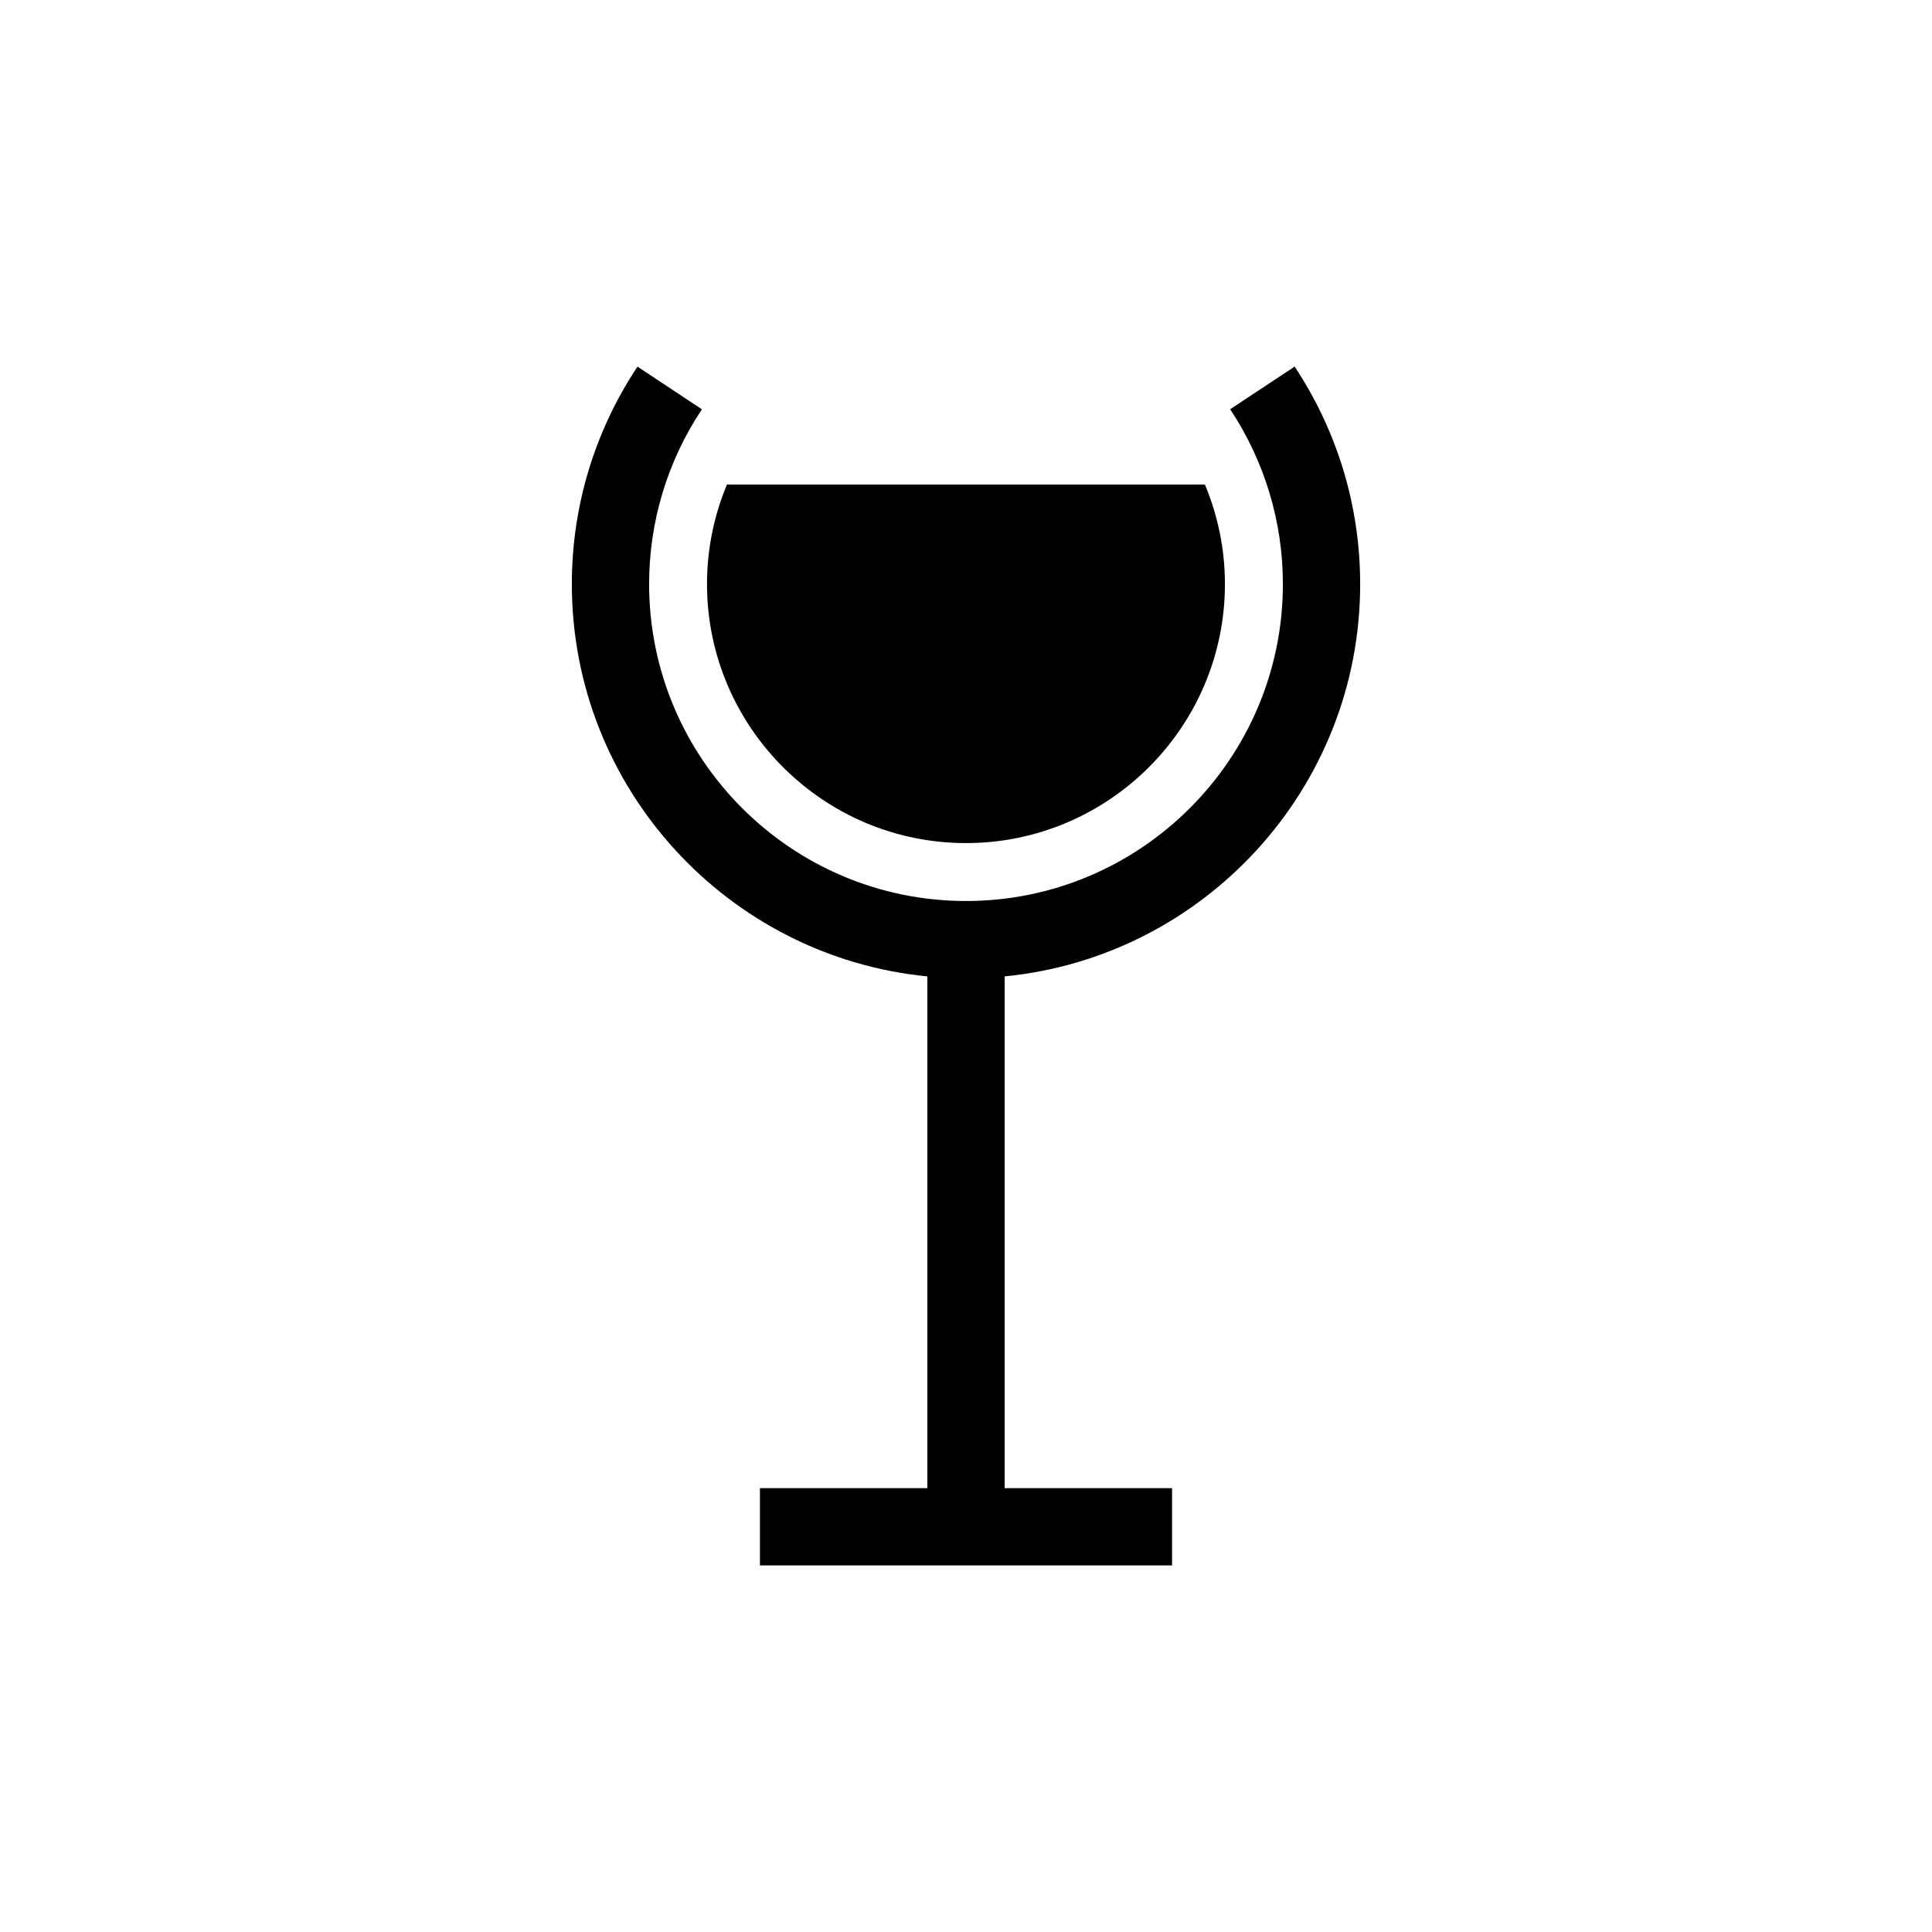
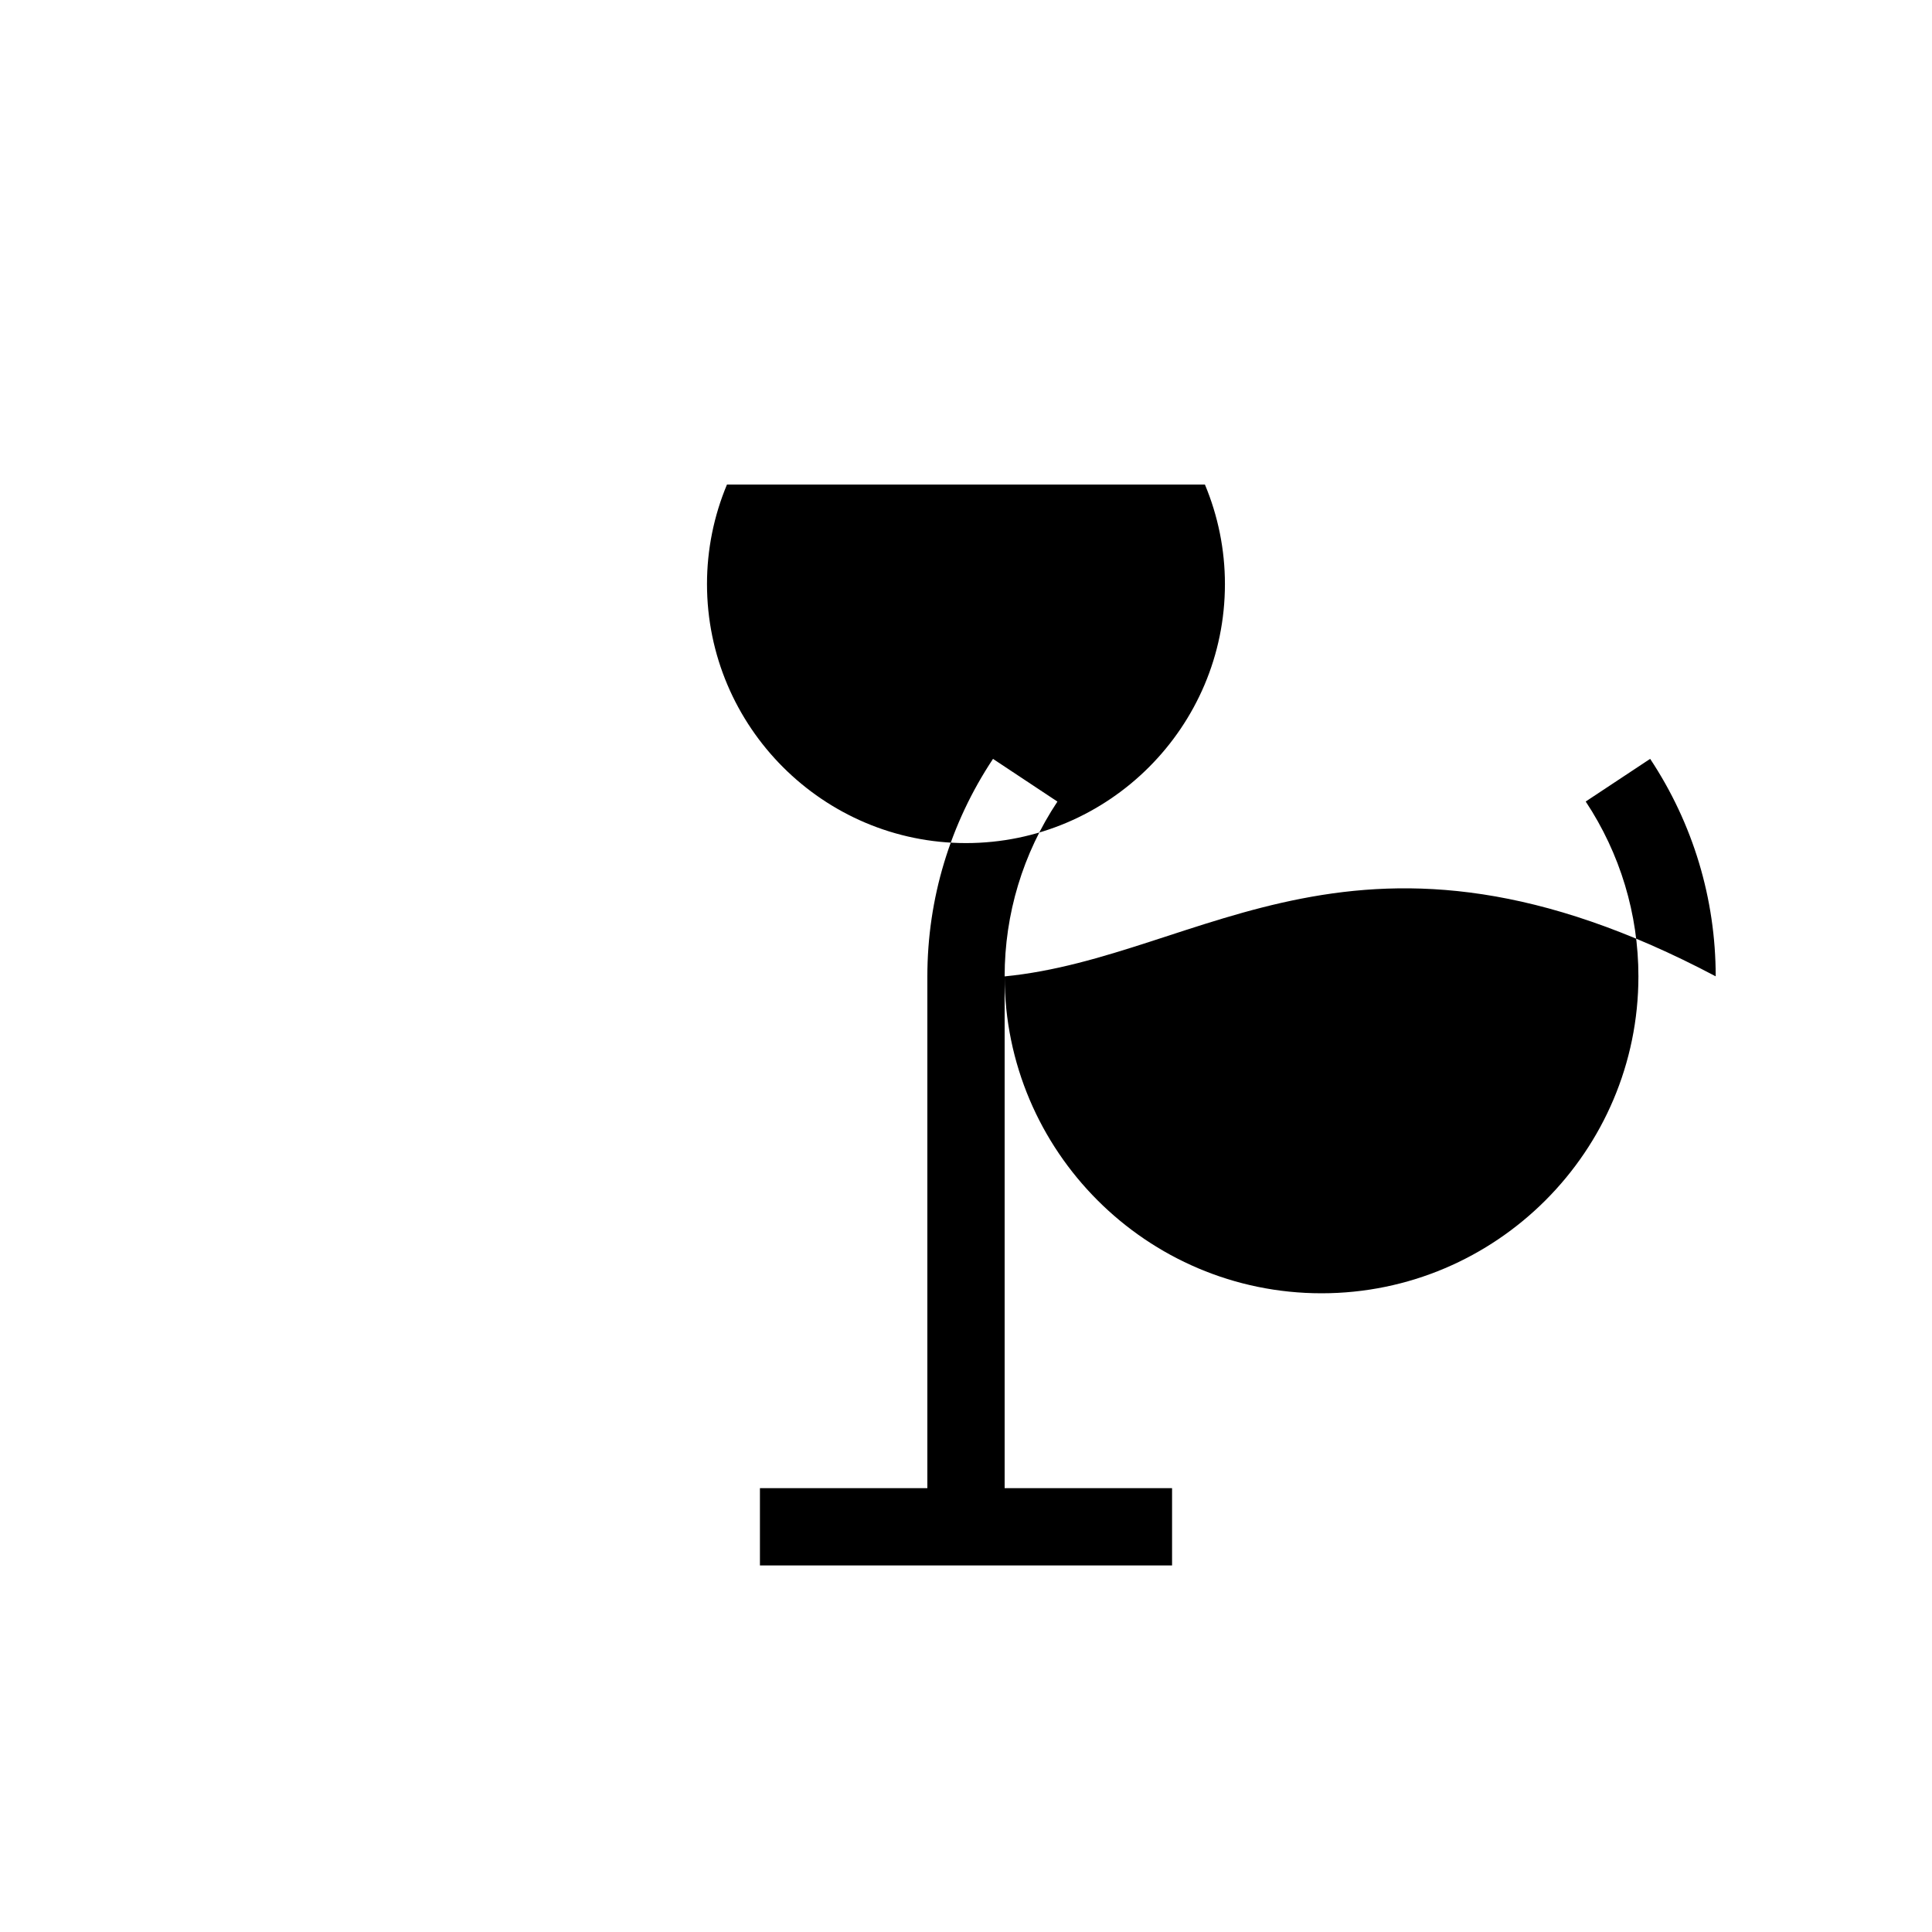
<svg xmlns="http://www.w3.org/2000/svg" version="1.1" id="Layer_1" x="0px" y="0px" width="50px" height="50px" viewBox="0 0 50 50" enable-background="new 0 0 50 50" xml:space="preserve">
-   <path d="M26,25.269v13.244h4.333v2H19.667v-2H24V25.269c-5.157-0.504-9.201-4.864-9.201-10.152c0-2.008,0.587-3.954,1.699-5.629  l1.667,1.105c-0.895,1.347-1.366,2.91-1.366,4.522c0,4.522,3.679,8.203,8.201,8.203c4.521,0,8.201-3.681,8.201-8.203  c0-1.612-0.473-3.177-1.364-4.524l1.668-1.104c1.11,1.676,1.696,3.622,1.696,5.628C35.202,20.404,31.158,24.765,26,25.269z   M25,21.819c3.693,0,6.701-3.007,6.701-6.703c0-0.891-0.178-1.764-0.518-2.576H18.814c-0.34,0.812-0.517,1.686-0.517,2.576  C18.299,18.812,21.306,21.819,25,21.819z" />
+   <path d="M26,25.269v13.244h4.333v2H19.667v-2H24V25.269c0-2.008,0.587-3.954,1.699-5.629  l1.667,1.105c-0.895,1.347-1.366,2.91-1.366,4.522c0,4.522,3.679,8.203,8.201,8.203c4.521,0,8.201-3.681,8.201-8.203  c0-1.612-0.473-3.177-1.364-4.524l1.668-1.104c1.11,1.676,1.696,3.622,1.696,5.628C35.202,20.404,31.158,24.765,26,25.269z   M25,21.819c3.693,0,6.701-3.007,6.701-6.703c0-0.891-0.178-1.764-0.518-2.576H18.814c-0.34,0.812-0.517,1.686-0.517,2.576  C18.299,18.812,21.306,21.819,25,21.819z" />
</svg>